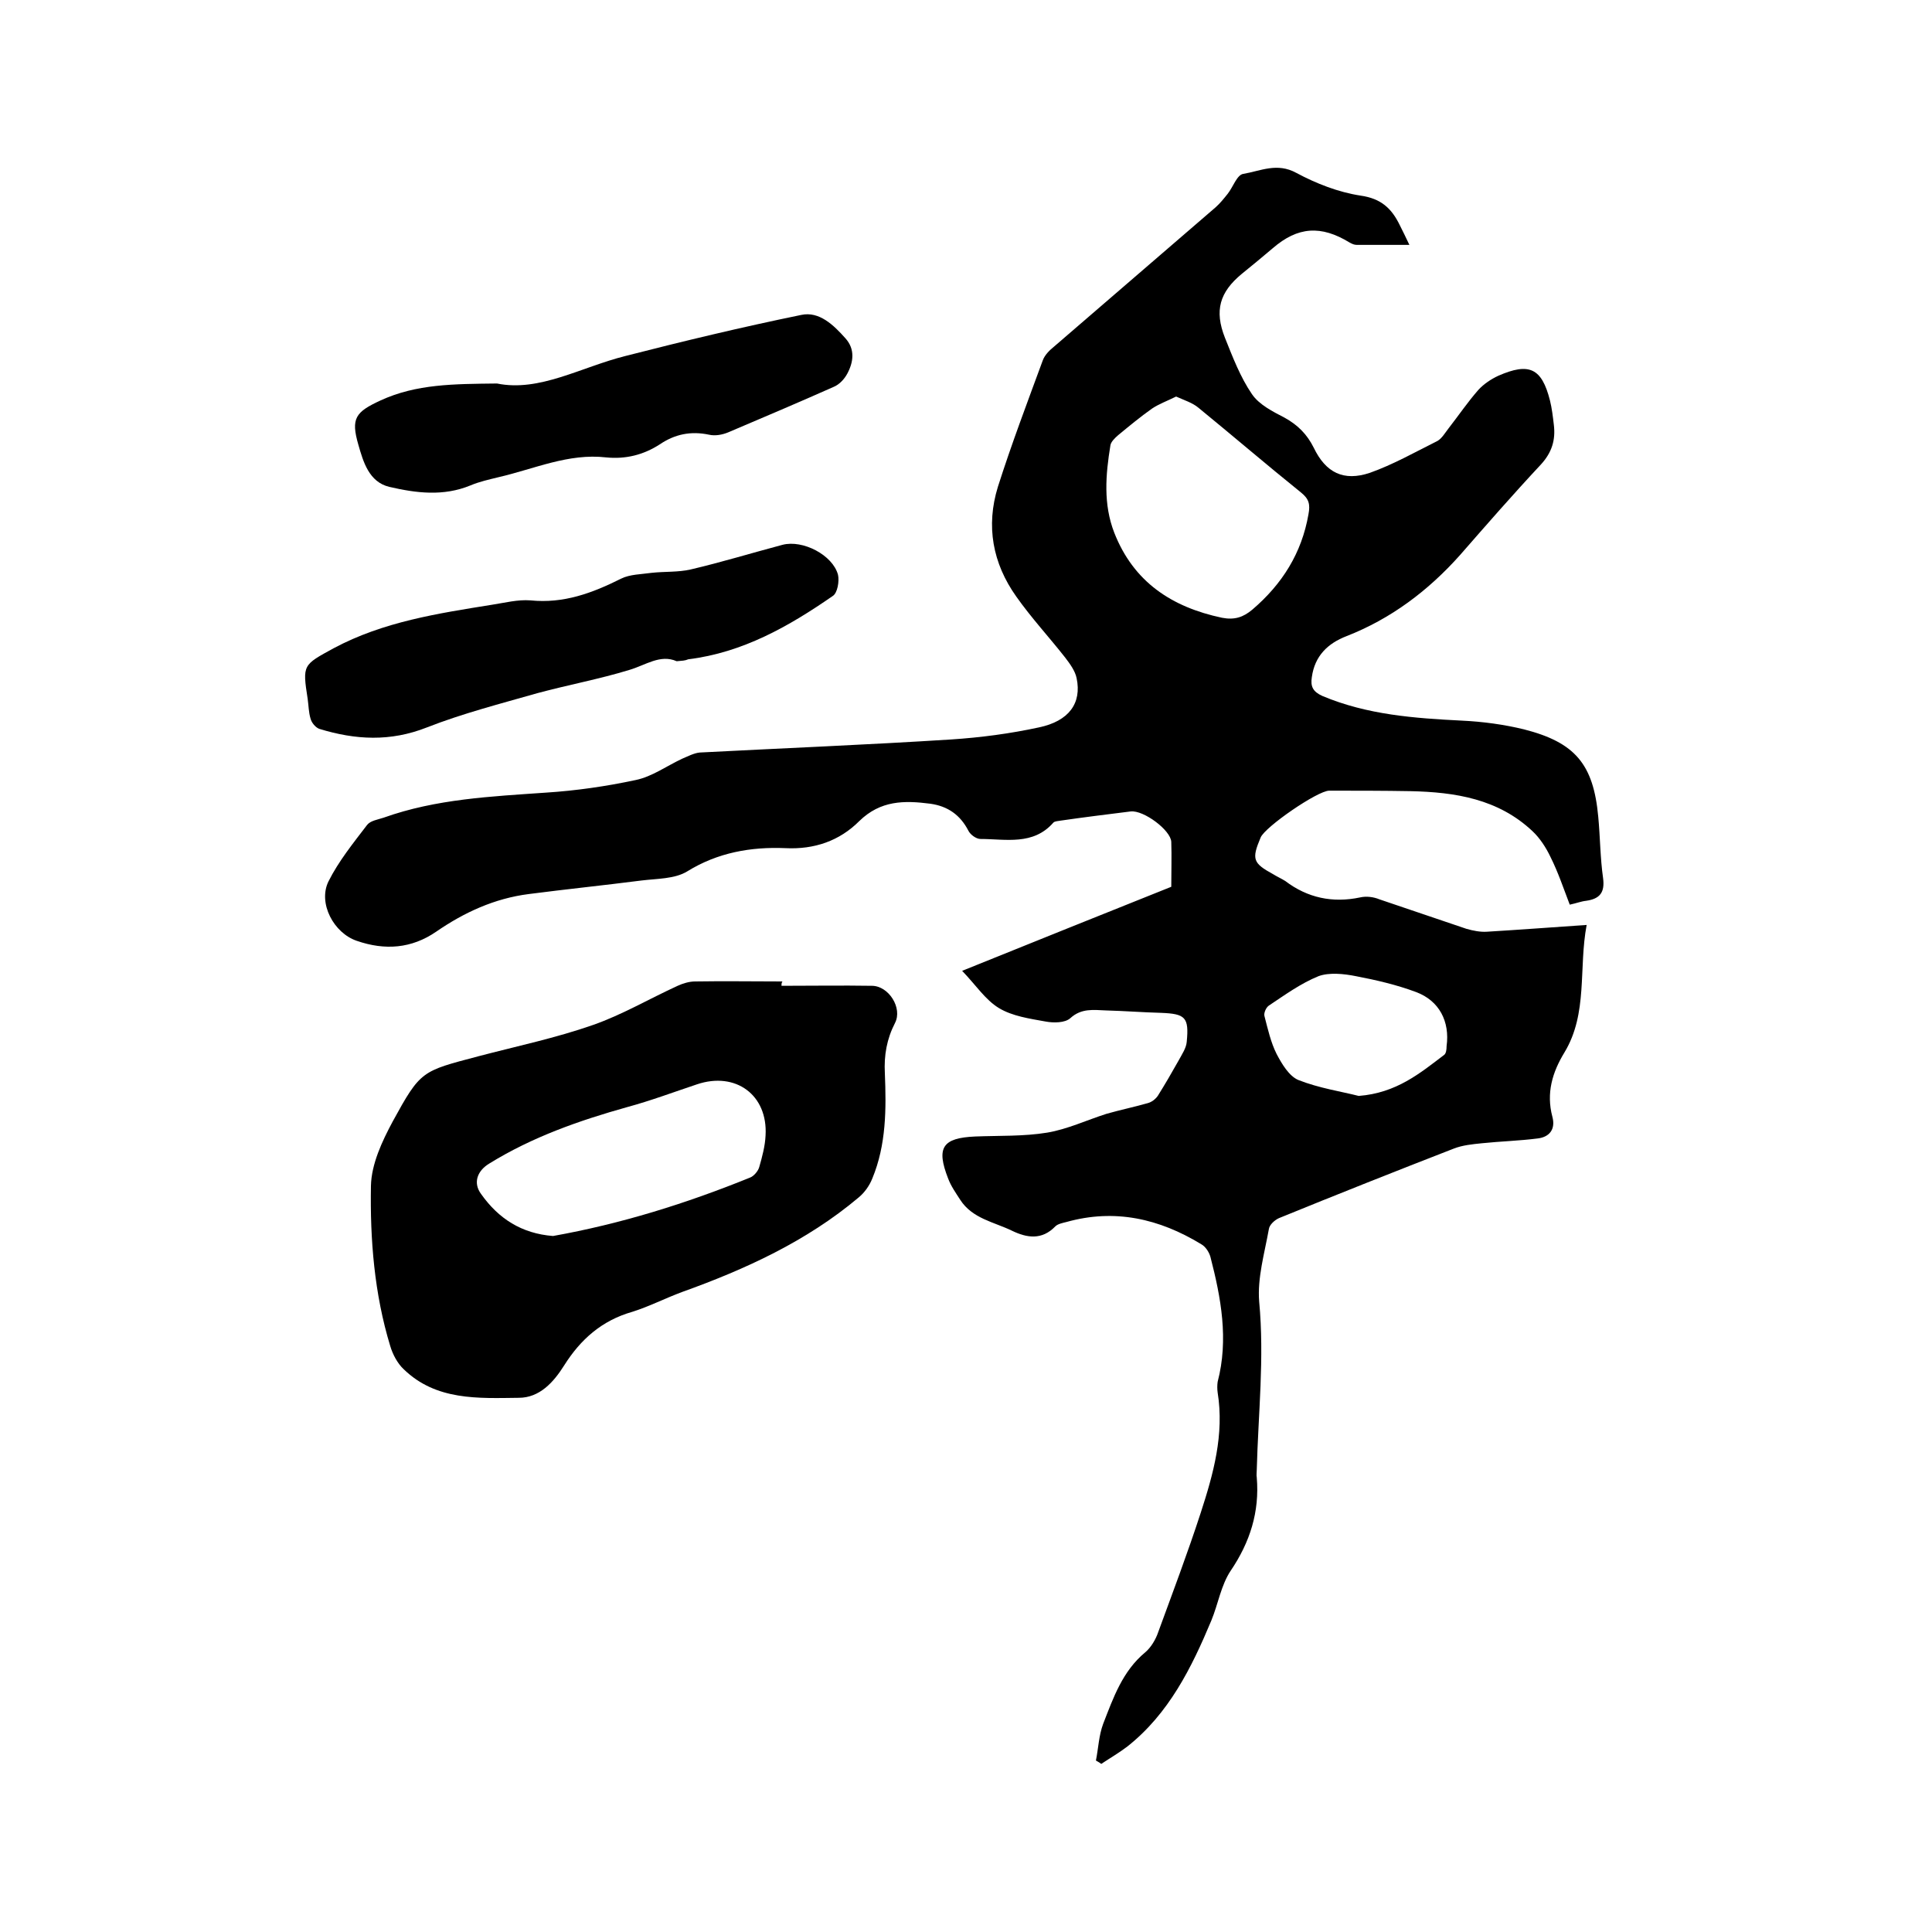
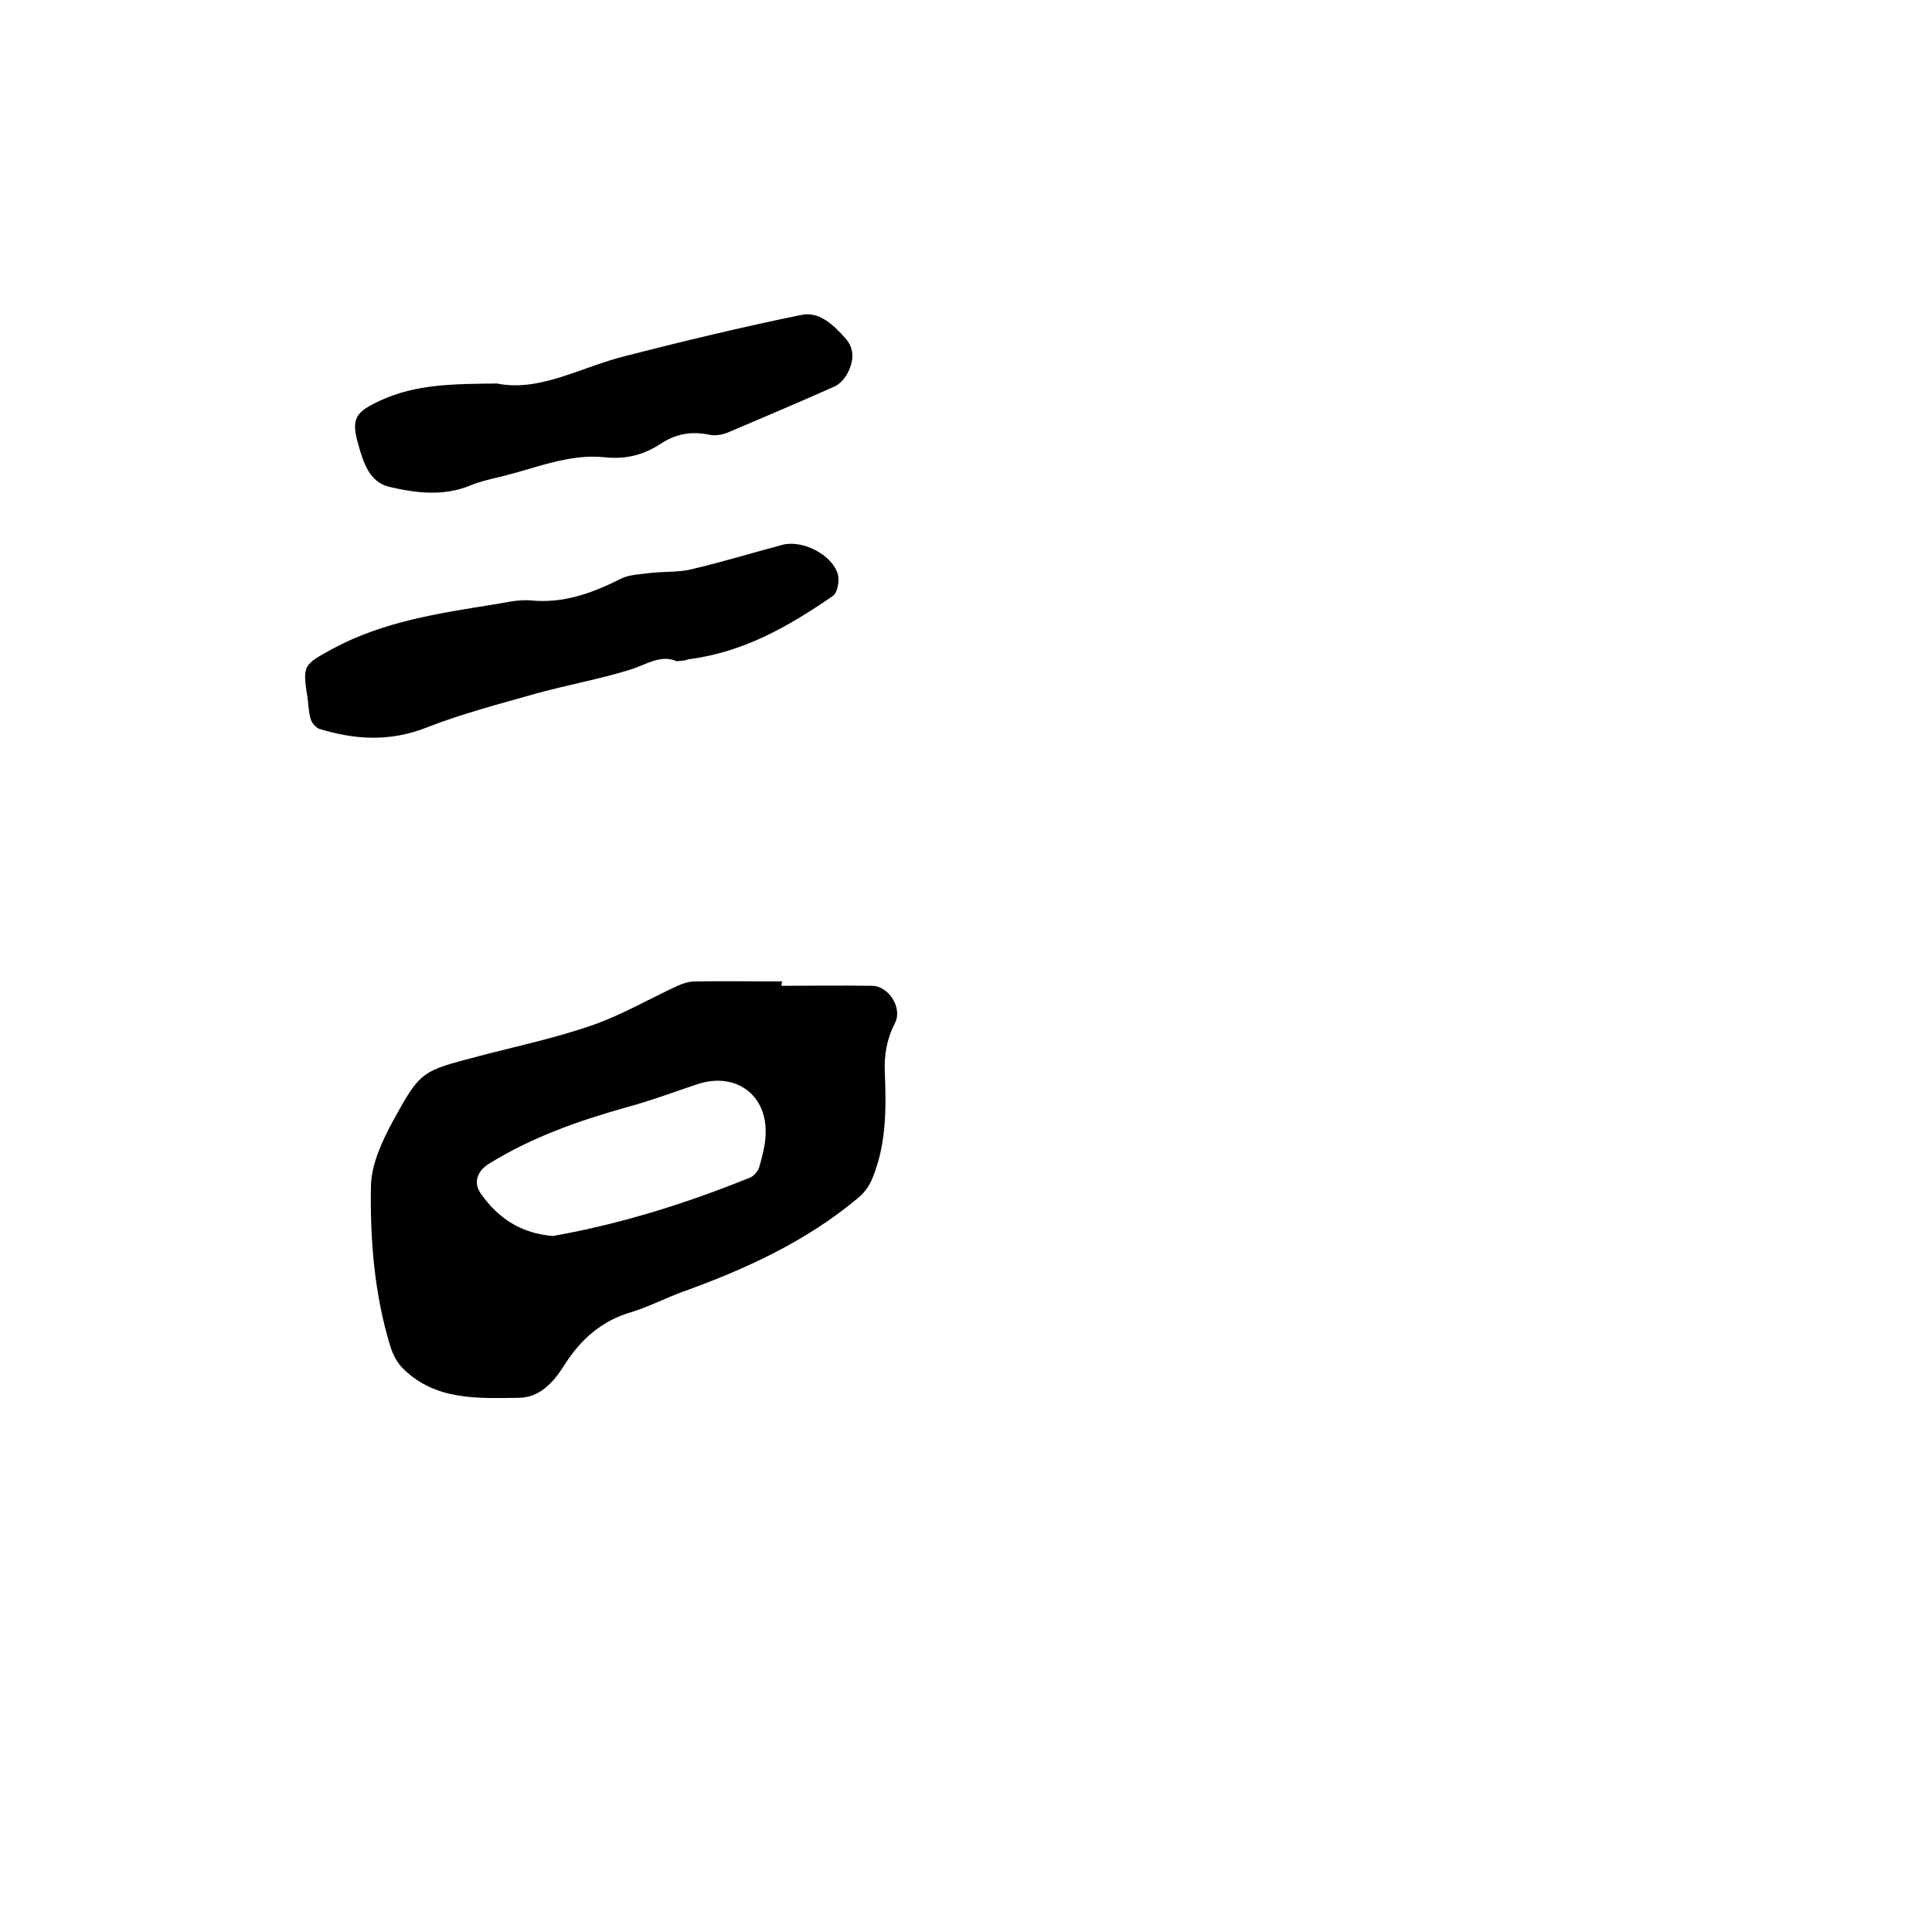
<svg xmlns="http://www.w3.org/2000/svg" enable-background="new 0 0 400 400" viewBox="0 0 400 400">
-   <path d="m226.9 364.5c.5-2.5.6-5.2 1.5-7.6 2.1-5.4 4-10.9 8.7-14.8 1.2-1 2.2-2.7 2.7-4.2 3-8.2 6.1-16.4 8.8-24.7 2.6-8 4.9-16.2 3.5-24.9-.1-.7-.1-1.5 0-2.2 2.3-8.8.7-17.4-1.5-25.9-.3-1-1-2.1-1.9-2.6-8.7-5.3-17.9-7.4-27.9-4.6-.8.2-1.8.4-2.3.9-2.8 2.9-5.9 2.4-9 .9-3.7-1.8-8.2-2.5-10.7-6.4-.9-1.4-1.9-2.8-2.5-4.4-2.5-6.4-1.2-8.4 5.6-8.7 5-.2 10 0 14.9-.8 4.2-.7 8.2-2.6 12.3-3.9 2.8-.8 5.7-1.4 8.5-2.2.8-.2 1.6-.8 2.1-1.5 1.5-2.4 2.9-4.8 4.3-7.3.7-1.3 1.6-2.6 1.7-3.9.5-5.1-.3-5.8-5.3-6-3.8-.1-7.6-.4-11.4-.5-2.6-.1-5.1-.5-7.4 1.6-1.1 1-3.5 1-5.1.7-3.3-.6-6.9-1.1-9.7-2.8s-4.8-4.8-7.6-7.7c14.9-6 29-11.7 43.3-17.4 0-3.2.1-6.3 0-9.3-.1-2.4-5.7-6.6-8.4-6.3-4.8.6-9.7 1.2-14.5 1.9-.5.1-1.2.1-1.5.4-4.2 4.8-9.9 3.4-15.1 3.4-.9 0-2.1-.9-2.5-1.7-1.7-3.3-4.3-5.1-7.9-5.6-5.4-.7-10.3-.7-14.7 3.6-4.1 4.1-9.3 5.9-15.3 5.6-7.1-.3-14 .9-20.3 4.8-2.6 1.6-6.3 1.5-9.5 1.9-7.8 1-15.6 1.8-23.3 2.8-7.1.9-13.4 3.8-19.2 7.8-5.1 3.5-10.6 3.9-16.4 1.9-4.8-1.6-8.1-7.8-5.9-12.3 2.1-4.2 5.1-7.9 8-11.7.7-.9 2.2-1.1 3.4-1.5 10.9-3.9 22.3-4.4 33.7-5.2 6.2-.4 12.4-1.3 18.5-2.6 3.4-.7 6.4-2.9 9.6-4.4 1.2-.5 2.5-1.2 3.7-1.3 17.3-.9 34.7-1.6 52-2.7 6.1-.4 12.2-1.2 18.2-2.5 6.2-1.3 8.9-5 7.8-10.2-.3-1.5-1.4-3-2.4-4.3-3.3-4.2-7-8.2-10.1-12.6-4.9-6.9-6.3-14.6-3.8-22.7 2.8-8.8 6.1-17.5 9.3-26.2.4-1.1 1.4-2.1 2.4-2.9 11.1-9.6 22.3-19.2 33.4-28.8.9-.8 1.7-1.8 2.5-2.8 1.1-1.4 1.9-3.9 3.2-4.1 3.6-.6 7-2.4 11-.2 4.1 2.2 8.7 4 13.3 4.7 4.2.6 6.4 2.6 8.1 6.1.6 1.2 1.2 2.4 2 4.1-4 0-7.5 0-10.9 0-.5 0-1-.2-1.5-.5-5.9-3.6-10.7-3.3-15.9 1.2-2.1 1.8-4.2 3.5-6.4 5.3-4.6 3.8-5.7 7.6-3.5 13.2 1.6 4 3.2 8.2 5.6 11.7 1.5 2.2 4.3 3.6 6.8 4.9 2.7 1.5 4.6 3.4 6 6.2 2.5 5.2 6.2 7 11.6 5.2 4.8-1.7 9.4-4.3 14-6.6.9-.5 1.6-1.7 2.3-2.6 2.1-2.7 4-5.5 6.2-8 1.1-1.2 2.6-2.2 4.1-2.9 6.4-2.8 9-1.6 10.7 5.1.4 1.6.6 3.3.8 5 .4 3.2-.4 5.8-2.7 8.3-5.7 6.1-11.2 12.4-16.7 18.7-6.6 7.4-14.3 13.2-23.5 16.8-3.9 1.5-6.6 4.1-7.2 8.5-.3 1.9.2 3 2.2 3.9 9.3 3.9 19 4.6 28.9 5.1 4.3.2 8.7.8 12.8 1.8 10.6 2.7 14.4 7.2 15.4 18.1.4 4.2.4 8.5 1 12.7.4 3-.7 4.3-3.5 4.7-1 .1-2 .5-3.4.8-1.3-3.4-2.4-6.7-4-9.9-.9-1.9-2.2-3.9-3.7-5.3-7.1-6.7-16-8.1-25.3-8.3-5.6-.1-11.2-.1-16.8-.1-2.4 0-13.3 7.5-14.2 9.7-1.9 4.5-1.6 5.3 2.6 7.6.8.5 1.7.9 2.5 1.4 4.6 3.5 9.8 4.6 15.5 3.4 1.3-.3 2.8-.1 4 .4 6 2 12 4.1 18 6.1 1.4.4 2.9.7 4.3.6 6.6-.4 13.3-.9 20.6-1.4-1.7 9 .3 18.3-4.6 26.4-2.5 4.1-3.8 8.4-2.5 13.3.7 2.6-.6 4.2-3 4.5-3.9.5-7.8.6-11.6 1-2 .2-4 .4-5.8 1.1-12.1 4.7-24.2 9.5-36.2 14.4-.9.4-2 1.4-2.1 2.3-.9 5-2.4 10.1-2 15 1.1 11.7-.2 23.2-.5 34.8 0 .5-.1 1.1 0 1.6.6 7.1-1.4 13.4-5.4 19.3-2 3-2.6 6.9-4 10.3-4.1 9.8-8.8 19.3-17.4 26.1-1.7 1.3-3.6 2.4-5.4 3.6-.5-.4-.8-.5-1.1-.7zm16.6-282.4c-1.8.9-3.5 1.5-5 2.5-2.4 1.7-4.7 3.6-7 5.5-.7.6-1.5 1.4-1.6 2.1-1 6.1-1.5 12.2.8 18.1 4 10.2 11.9 15.4 22.3 17.6 2.6.5 4.4-.1 6.3-1.7 6.2-5.3 10.2-11.7 11.6-19.7.4-2.1.1-3.2-1.5-4.5-7.2-5.8-14.2-11.8-21.3-17.6-1.2-1-2.8-1.5-4.6-2.3zm37.8 144.8c7.8-.6 12.7-4.7 17.7-8.5.4-.3.5-1.1.5-1.8.7-5.1-1.5-9.4-6.3-11.2-4-1.5-8.3-2.5-12.5-3.3-2.5-.5-5.5-.8-7.7 0-3.7 1.5-7 3.9-10.3 6.1-.6.4-1.1 1.6-.9 2.2.7 2.7 1.3 5.4 2.5 7.8 1.1 2.1 2.6 4.6 4.5 5.4 4.3 1.7 9 2.4 12.5 3.3z" />
  <path d="m161.8 204.1c6.2 0 12.5-.1 18.7 0 3.5 0 6.4 4.6 4.8 7.7-1.7 3.3-2.3 6.7-2.1 10.4.3 7.4.3 14.8-2.6 21.8-.6 1.5-1.6 2.9-2.8 3.9-10.8 9.1-23.5 14.9-36.6 19.6-3.5 1.3-6.8 3-10.3 4.1-6.3 1.8-10.7 5.7-14.1 11.1-2.2 3.5-5.1 6.7-9.4 6.7-8.4.1-17.1.6-23.8-5.9-1.3-1.2-2.3-3.1-2.8-4.8-3.3-10.8-4.2-22.1-4-33.2.1-4.5 2.3-9.2 4.5-13.3 5.8-10.6 6-10.4 17.7-13.5 8-2.1 16.1-3.8 23.8-6.5 6-2.1 11.6-5.4 17.5-8.1 1.1-.5 2.4-.9 3.6-.9 6-.1 12 0 18.1 0-.2.2-.2.6-.2.9zm-47.3 51.8c14-2.5 27.5-6.7 40.8-12.1.8-.3 1.7-1.4 1.9-2.2.6-2.1 1.2-4.3 1.3-6.5.5-8.4-6.2-13.3-14.2-10.6-4.8 1.6-9.6 3.4-14.4 4.7-10 2.8-19.7 6.2-28.6 11.7-2.5 1.5-3.4 4-1.7 6.3 3.6 5.1 8.4 8.2 14.9 8.7z" />
  <path d="m140.1 136.9c-3.4-1.5-6.4.8-9.8 1.8-6.2 1.9-12.7 3.1-19 4.8-7.7 2.2-15.5 4.2-22.9 7.1-7.6 3-14.8 2.6-22.3.3-.8-.3-1.6-1.3-1.8-2.1-.4-1.3-.4-2.7-.6-4.1-1.1-7.1-1-7 5.4-10.5 10.3-5.5 21.6-7.2 32.8-9 2.6-.4 5.3-1.1 7.9-.9 6.9.7 12.8-1.5 18.8-4.5 1.8-.9 4.2-.9 6.3-1.2 2.7-.3 5.5-.1 8.1-.7 6.4-1.5 12.6-3.4 19-5.1 4.2-1.1 10.4 2.1 11.5 6.2.3 1.3-.1 3.8-1.1 4.4-9.1 6.3-18.6 11.7-29.9 13.1-.7.3-1.3.3-2.4.4z" />
  <path d="m102.9 79.4c8.8 1.8 17.4-3.4 26.6-5.7 12.1-3.1 24.2-6 36.4-8.5 3.7-.8 6.7 2.1 9.1 4.8 2.1 2.3 1.7 5 .4 7.4-.6 1.1-1.6 2.2-2.8 2.7-7.2 3.2-14.5 6.3-21.8 9.4-1.2.5-2.7.8-4 .5-3.8-.8-7.1-.1-10.2 2-3.4 2.2-7.1 3.1-11.1 2.7-7.8-.9-14.9 2.4-22.3 4.1-2 .5-3.9.9-5.8 1.7-5.6 2.3-11.2 1.6-16.8.3-4.2-1-5.4-5.2-6.4-8.7-1.6-5.5-.6-6.8 4.6-9.2 7.4-3.4 15.1-3.4 24.1-3.5z" />
</svg>